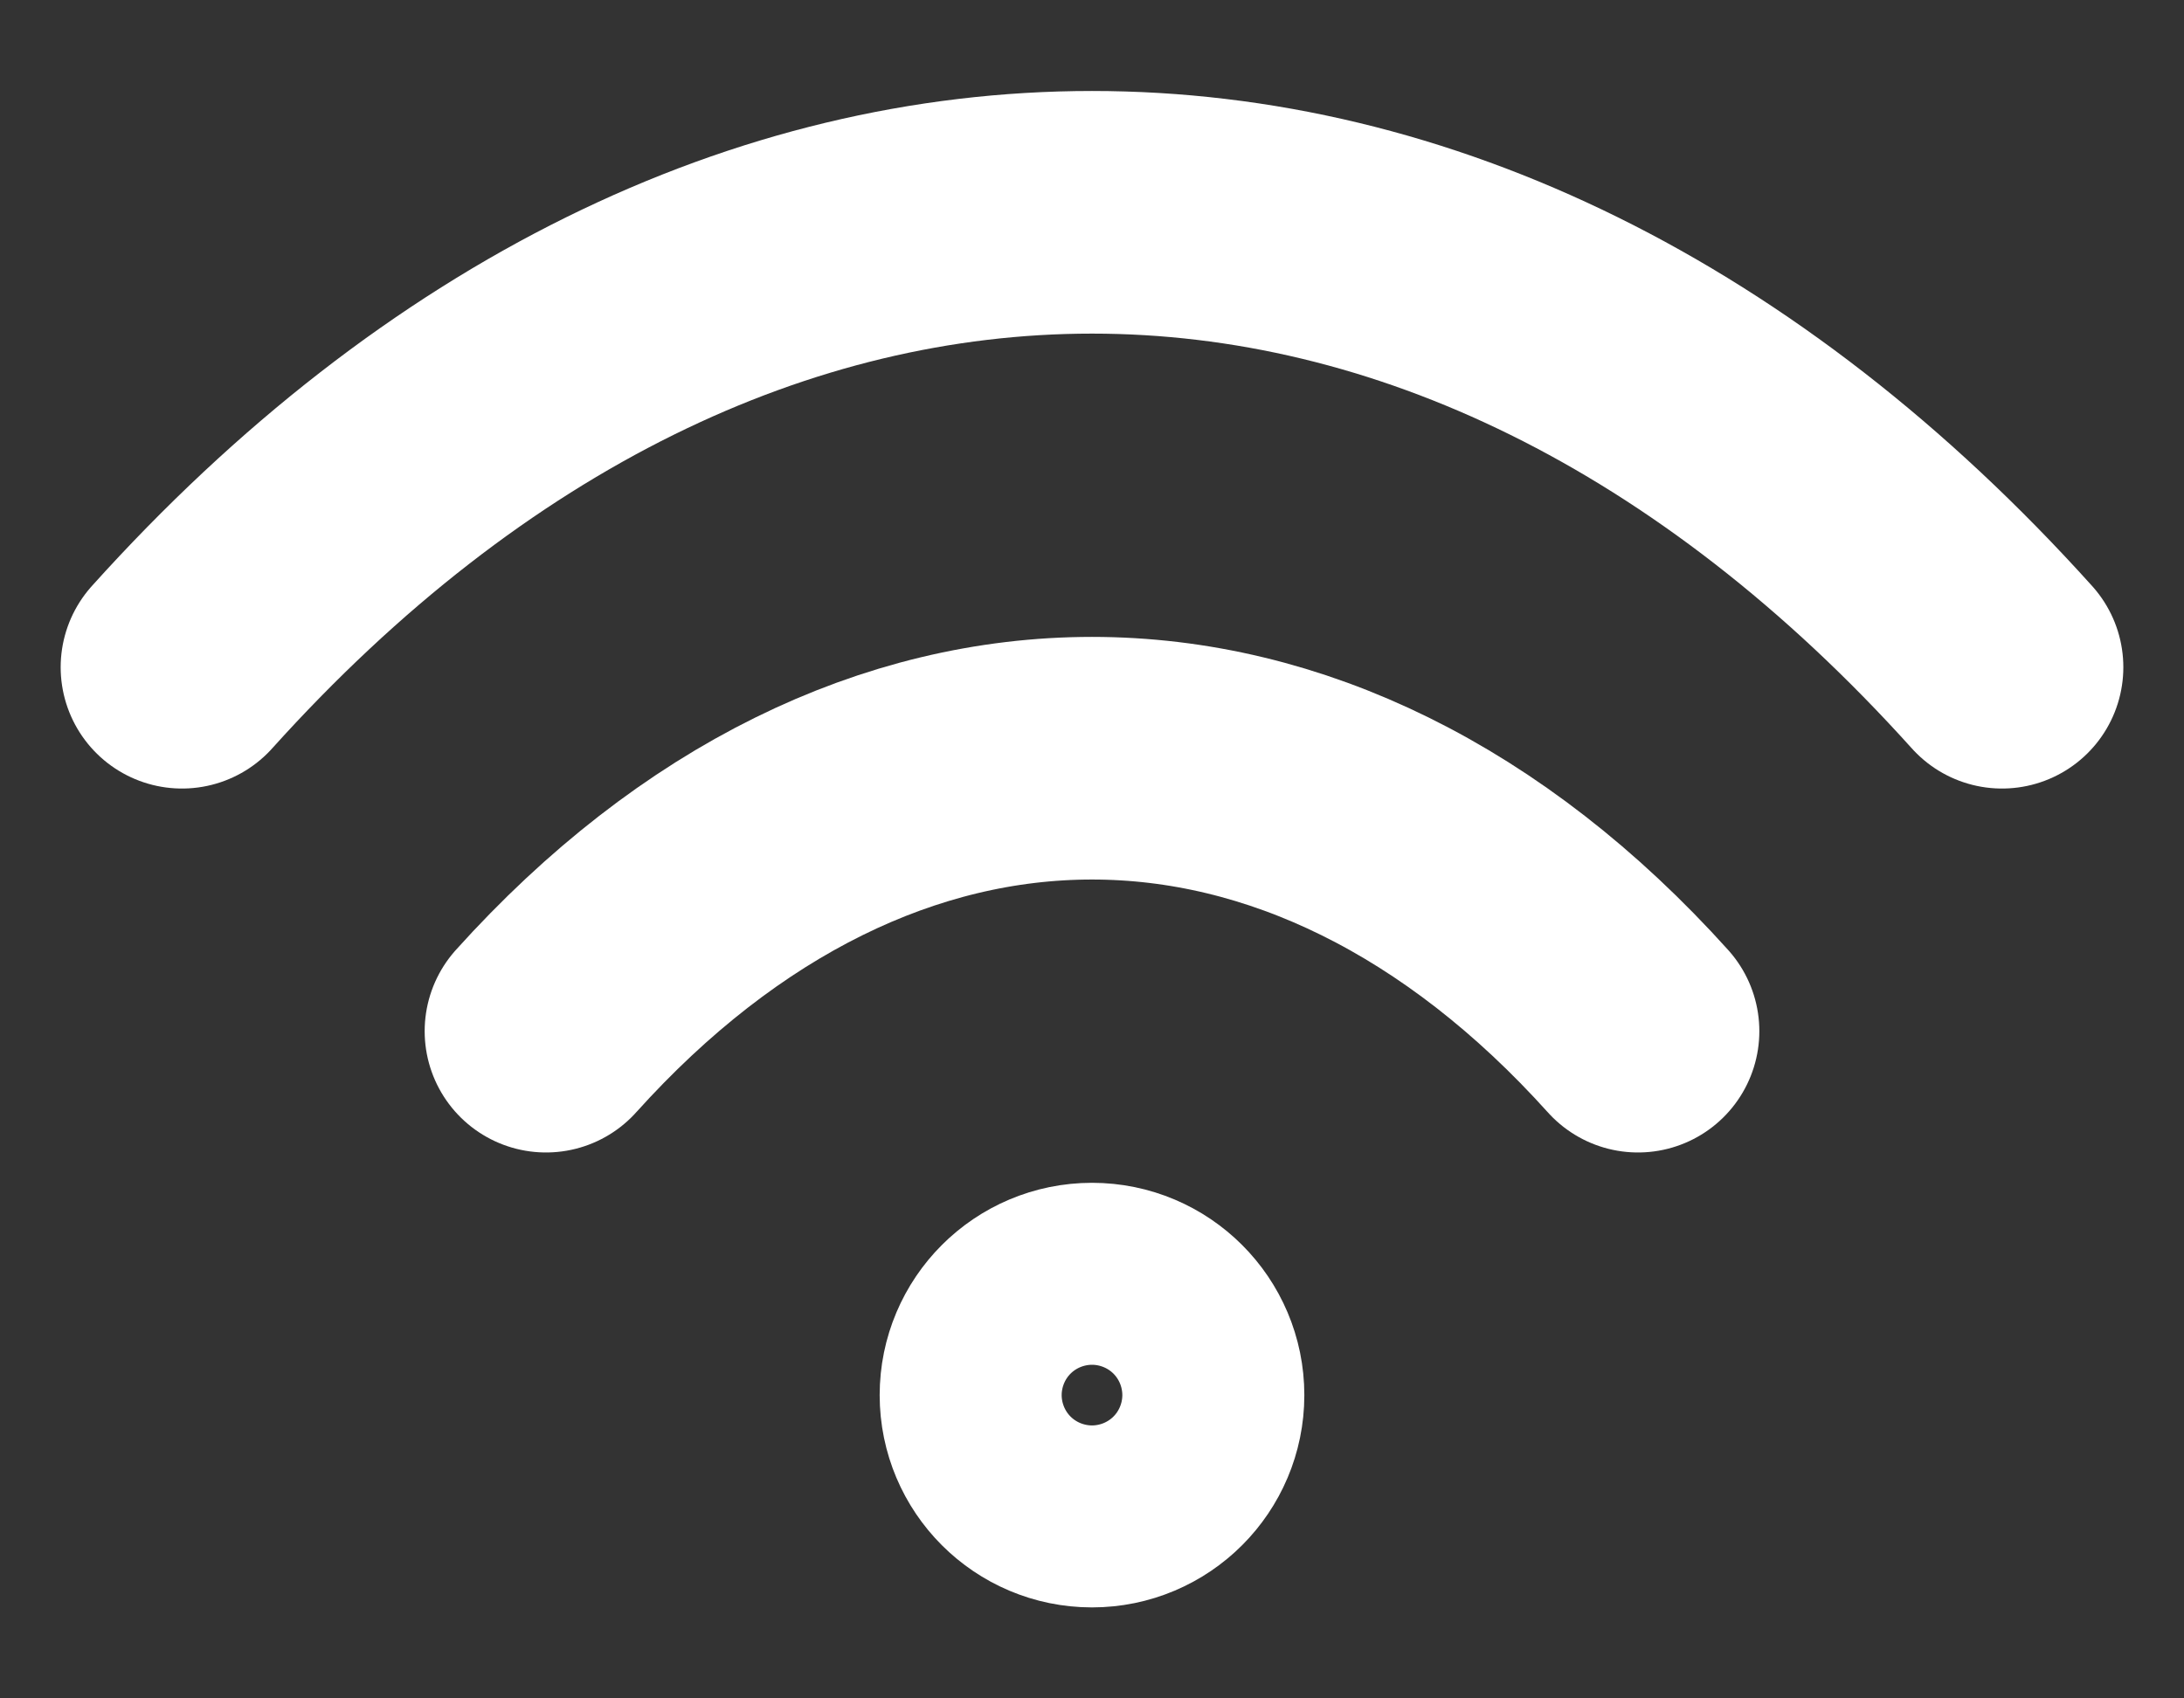
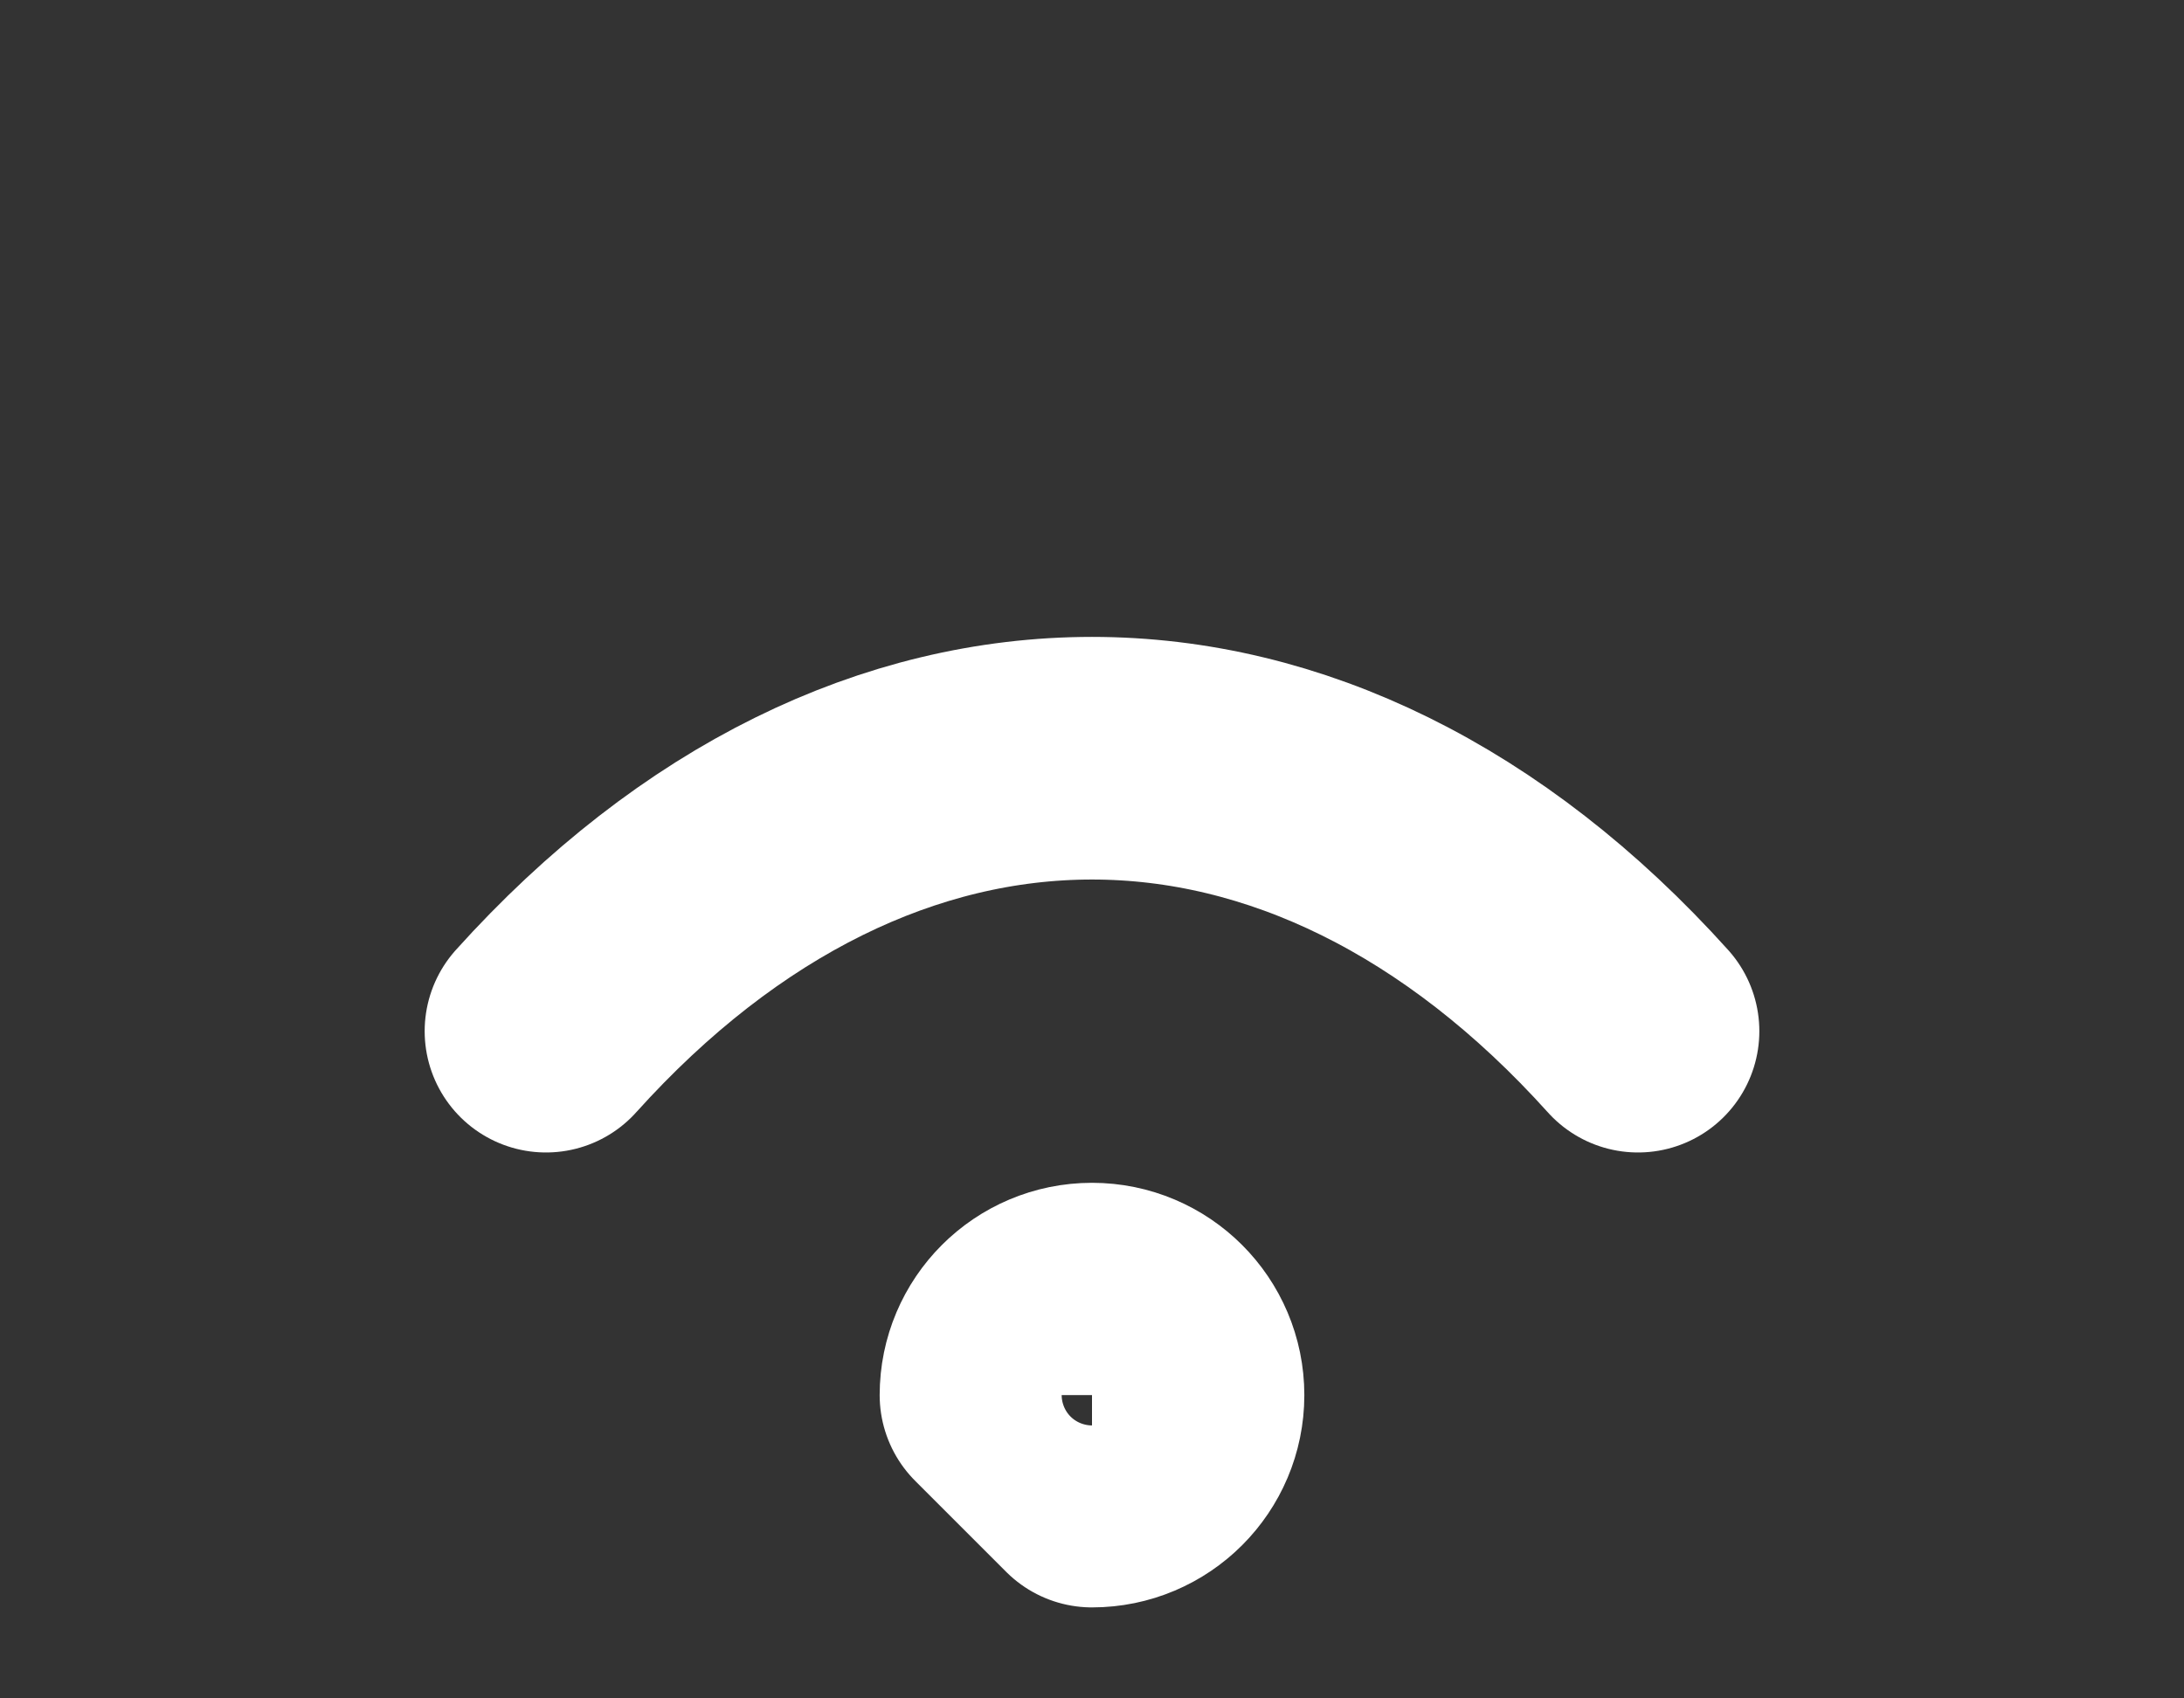
<svg xmlns="http://www.w3.org/2000/svg" width="18" height="14" viewBox="0 0 18 14" fill="none">
  <rect x="0" y="0" width="18" height="14" fill="#333333" stroke="none" />
-   <path d="M1.5 5.5C6 0.5 12 0.5 16.5 5.5" stroke="white" stroke-width="2" stroke-linecap="round" stroke-linejoin="round" />
  <path d="M4.5 8.5C7.2 5.5 10.8 5.5 13.5 8.5" stroke="white" stroke-width="2" stroke-linecap="round" stroke-linejoin="round" />
-   <path d="M9 12.25C9.414 12.25 9.75 11.914 9.75 11.5C9.75 11.086 9.414 10.75 9 10.75C8.586 10.75 8.25 11.086 8.25 11.5C8.25 11.914 8.586 12.25 9 12.25Z" stroke="white" stroke-width="2" stroke-linecap="round" stroke-linejoin="round" />
+   <path d="M9 12.25C9.414 12.25 9.75 11.914 9.75 11.5C9.75 11.086 9.414 10.75 9 10.75C8.586 10.75 8.25 11.086 8.25 11.5Z" stroke="white" stroke-width="2" stroke-linecap="round" stroke-linejoin="round" />
</svg>